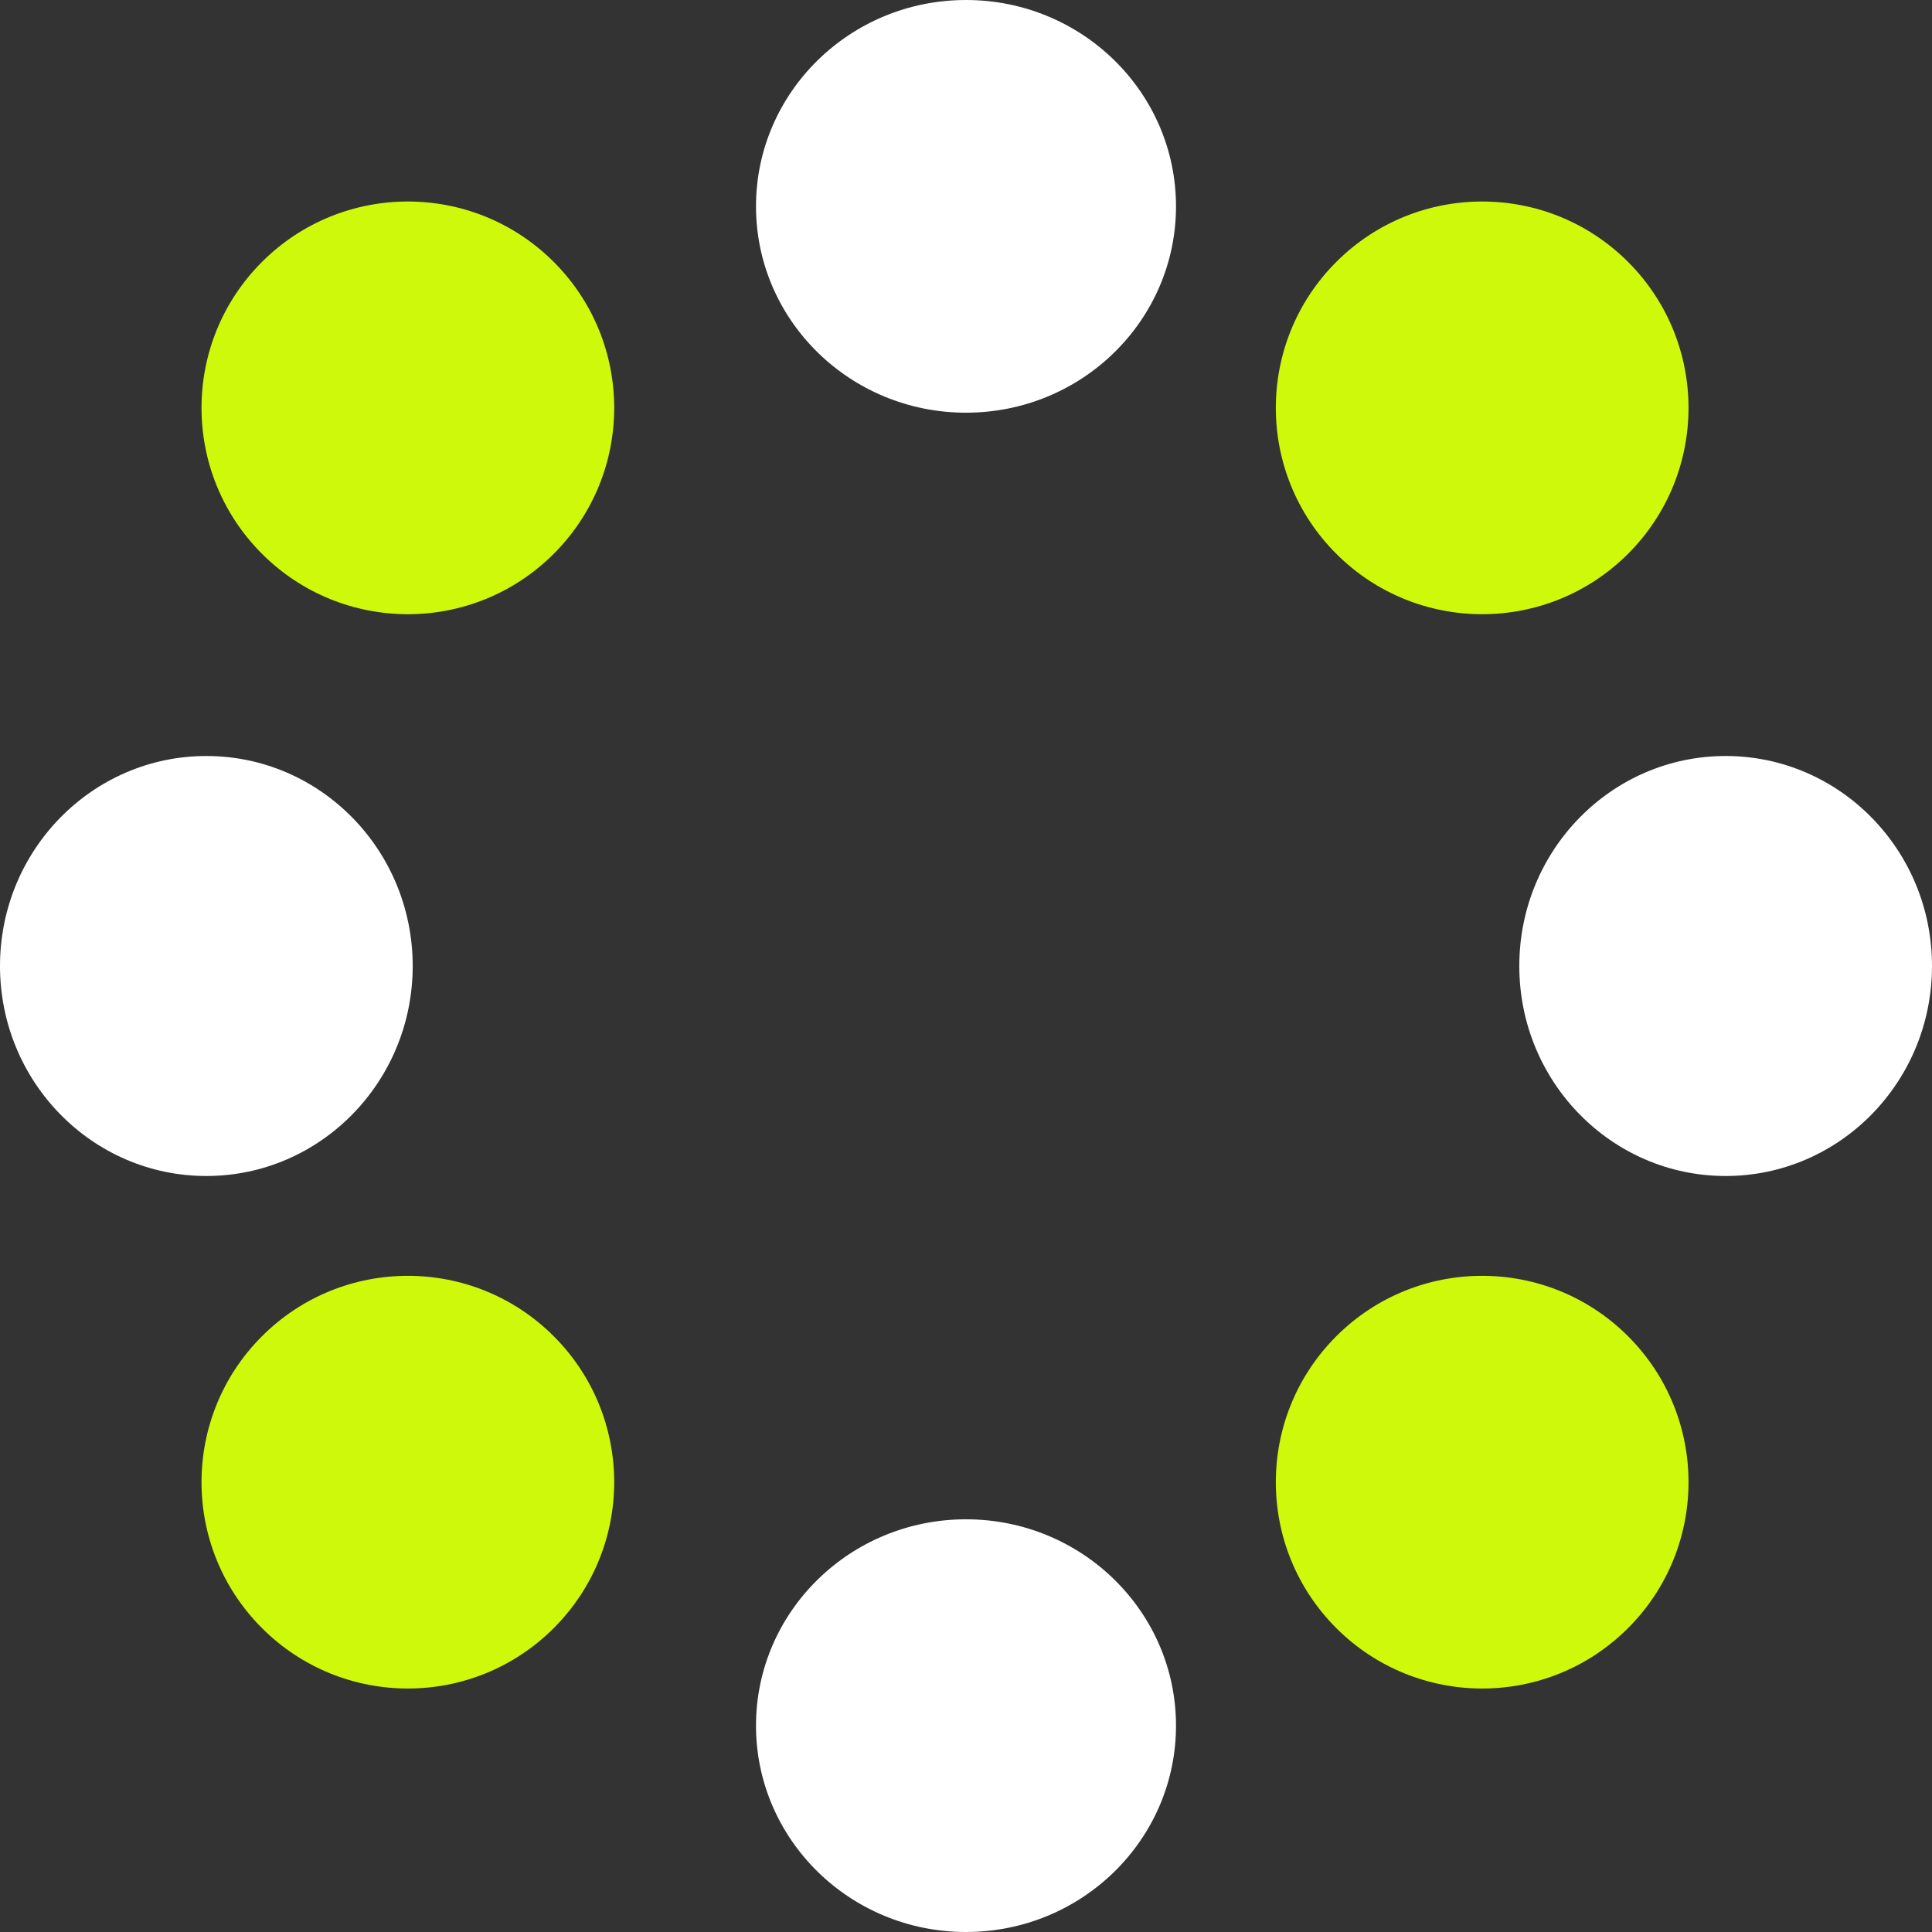
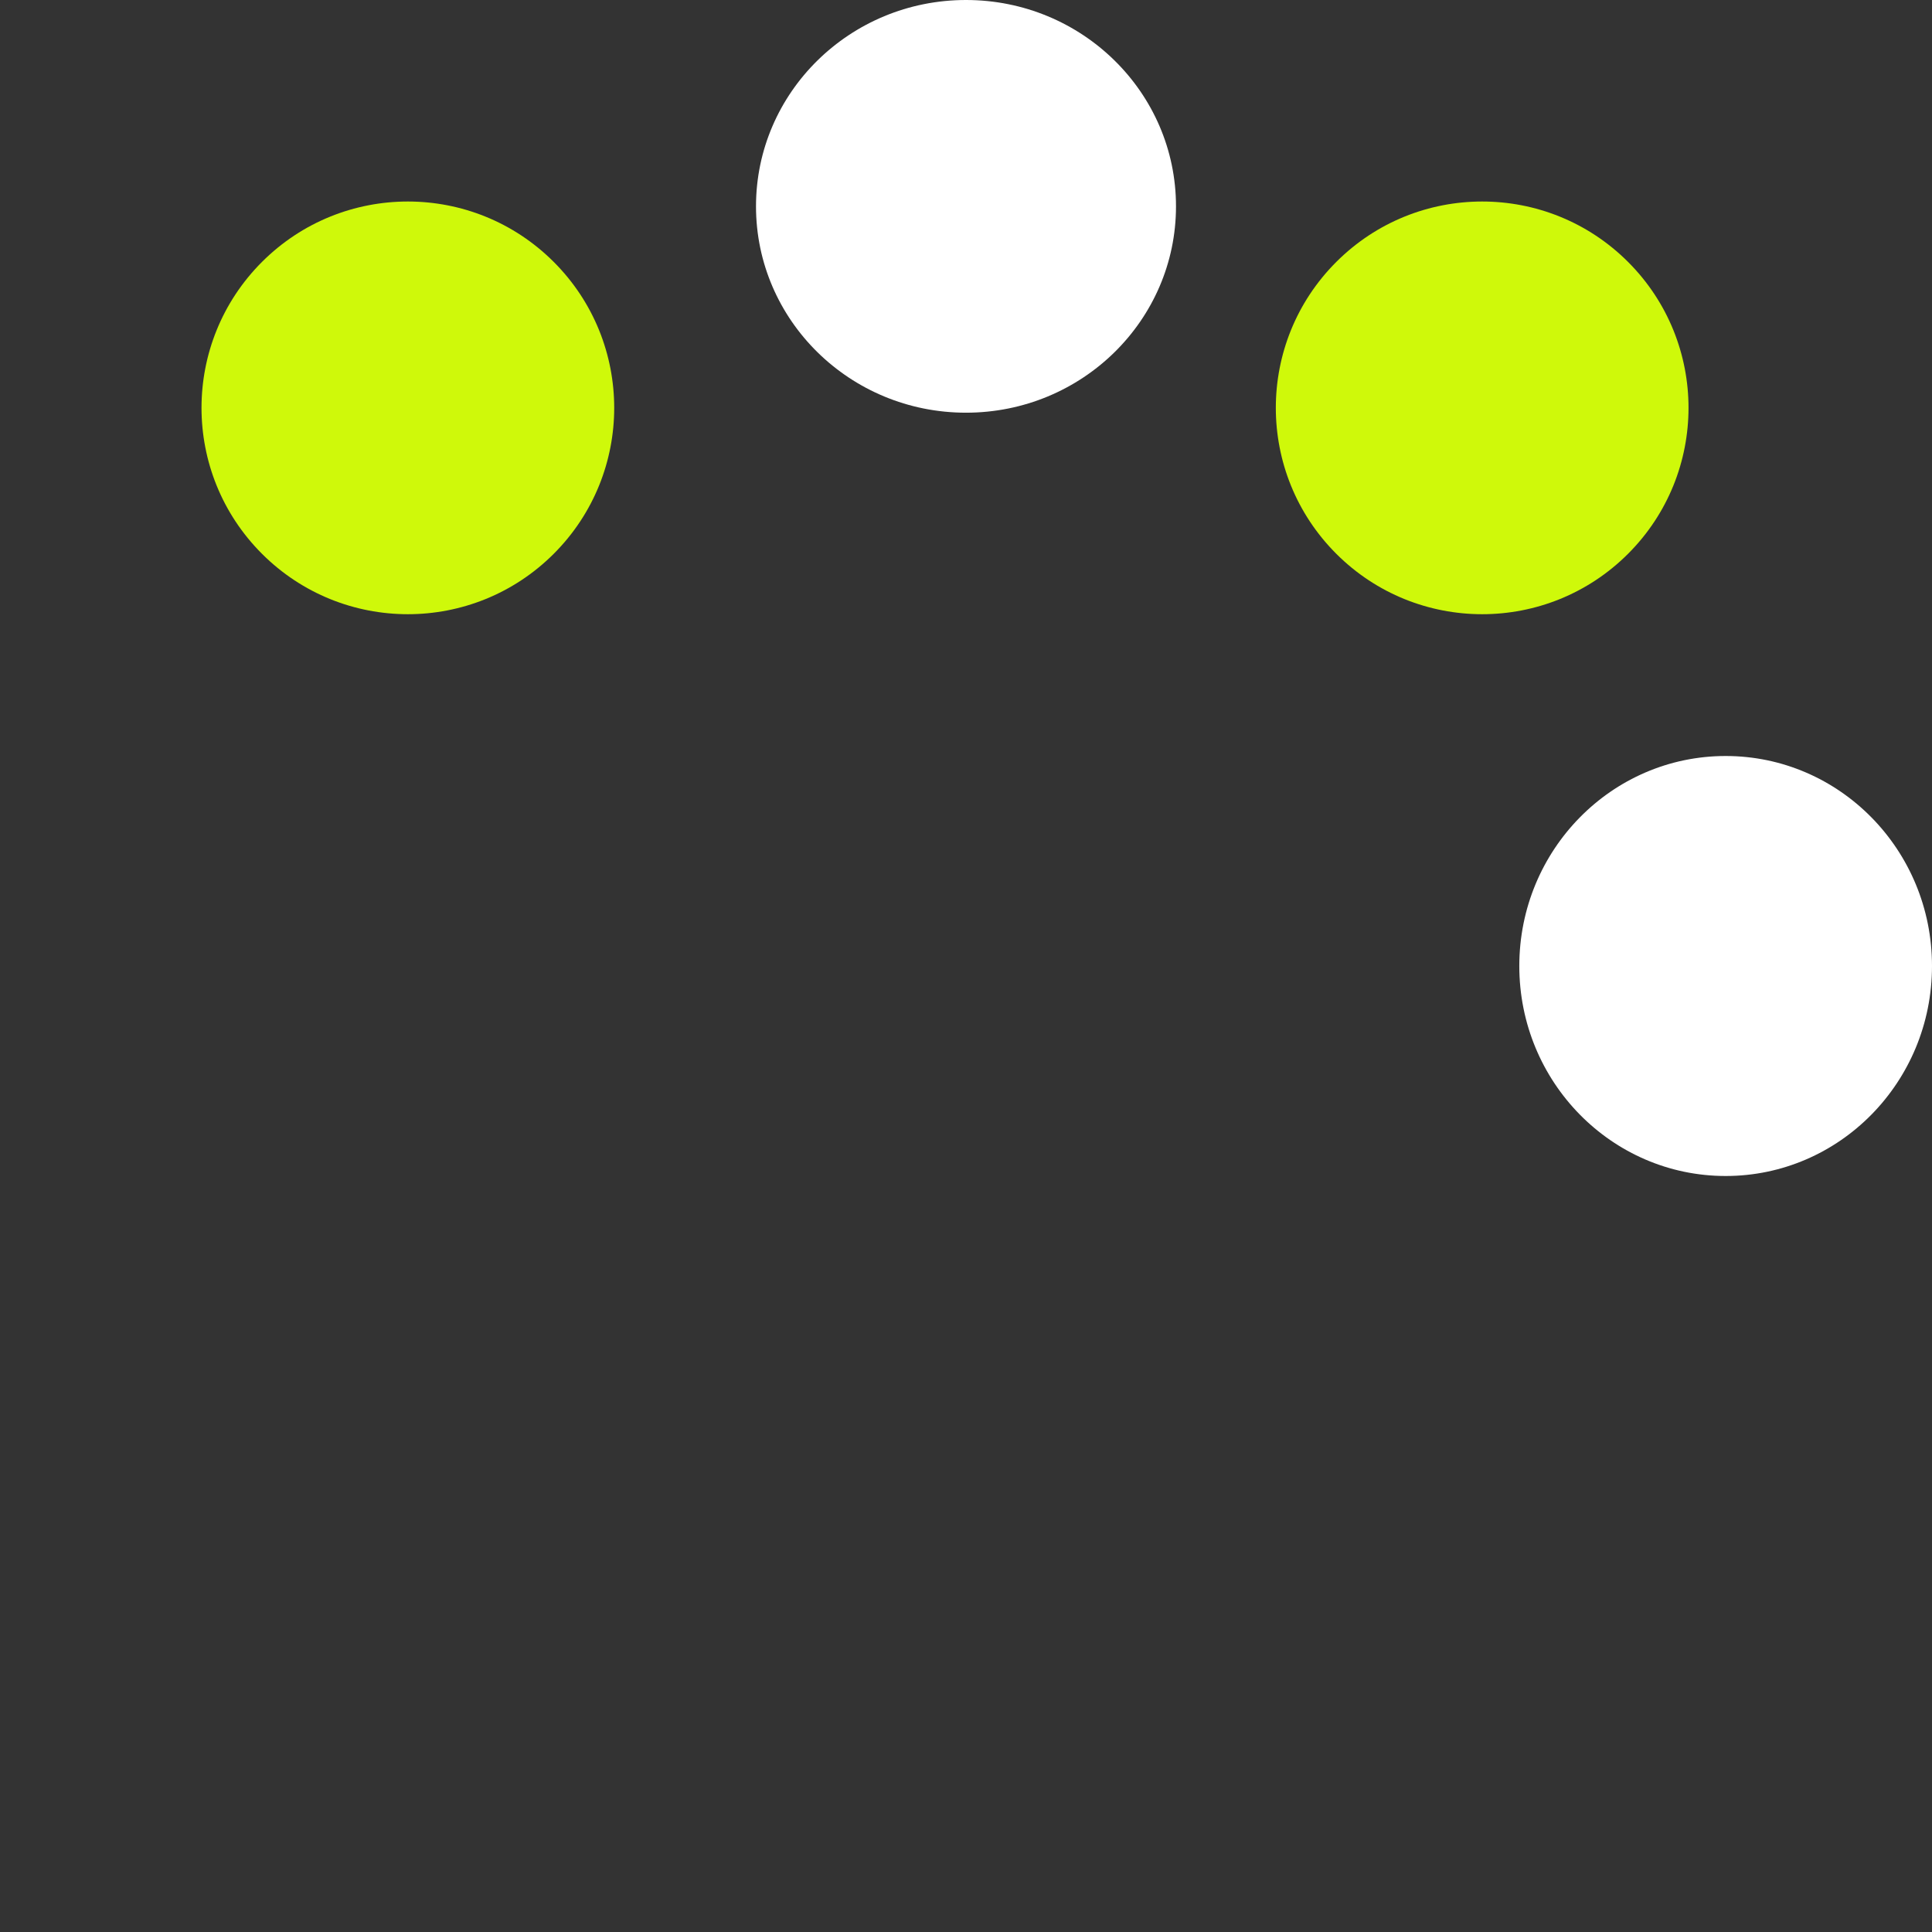
<svg xmlns="http://www.w3.org/2000/svg" width="36px" height="36px" viewBox="0 0 36 36">
  <rect x="0" y="0" width="36" height="36" fill="#333333" stroke="none" />
  <title>Group 2</title>
  <g id="Page-1" stroke="none" stroke-width="1" fill="none" fill-rule="evenodd">
    <g id="Medium" transform="translate(-1212, -624)">
      <g id="Group-2" transform="translate(1212, 624)">
        <g id="Group" transform="translate(14.087, 0)" fill="#FFFFFF">
          <ellipse id="Oval" cx="3.913" cy="3.845" rx="3.913" ry="3.845" />
-           <ellipse id="Oval" cx="3.913" cy="32.155" rx="3.913" ry="3.845" />
        </g>
        <g id="Group" transform="translate(18, 18) rotate(-270) translate(-18, -18) translate(14.087, 0)" fill="#FFFFFF">
          <ellipse id="Oval" cx="3.913" cy="3.845" rx="3.913" ry="3.845" />
-           <ellipse id="Oval" cx="3.913" cy="32.155" rx="3.913" ry="3.845" />
        </g>
        <g id="Group" transform="translate(17.609, 17.609) rotate(-315) translate(-17.609, -17.609) translate(13.764, -0.391)" fill="#CFF90A">
          <circle id="Oval" cx="3.845" cy="3.845" r="3.845" />
-           <circle id="Oval" cx="3.845" cy="32.155" r="3.845" />
        </g>
        <g id="Group" transform="translate(17.609, 17.609) rotate(-225) translate(-17.609, -17.609) translate(13.764, -0.391)" fill="#CFF90A">
-           <circle id="Oval" cx="3.845" cy="3.845" r="3.845" />
          <circle id="Oval" cx="3.845" cy="32.155" r="3.845" />
        </g>
      </g>
    </g>
  </g>
</svg>